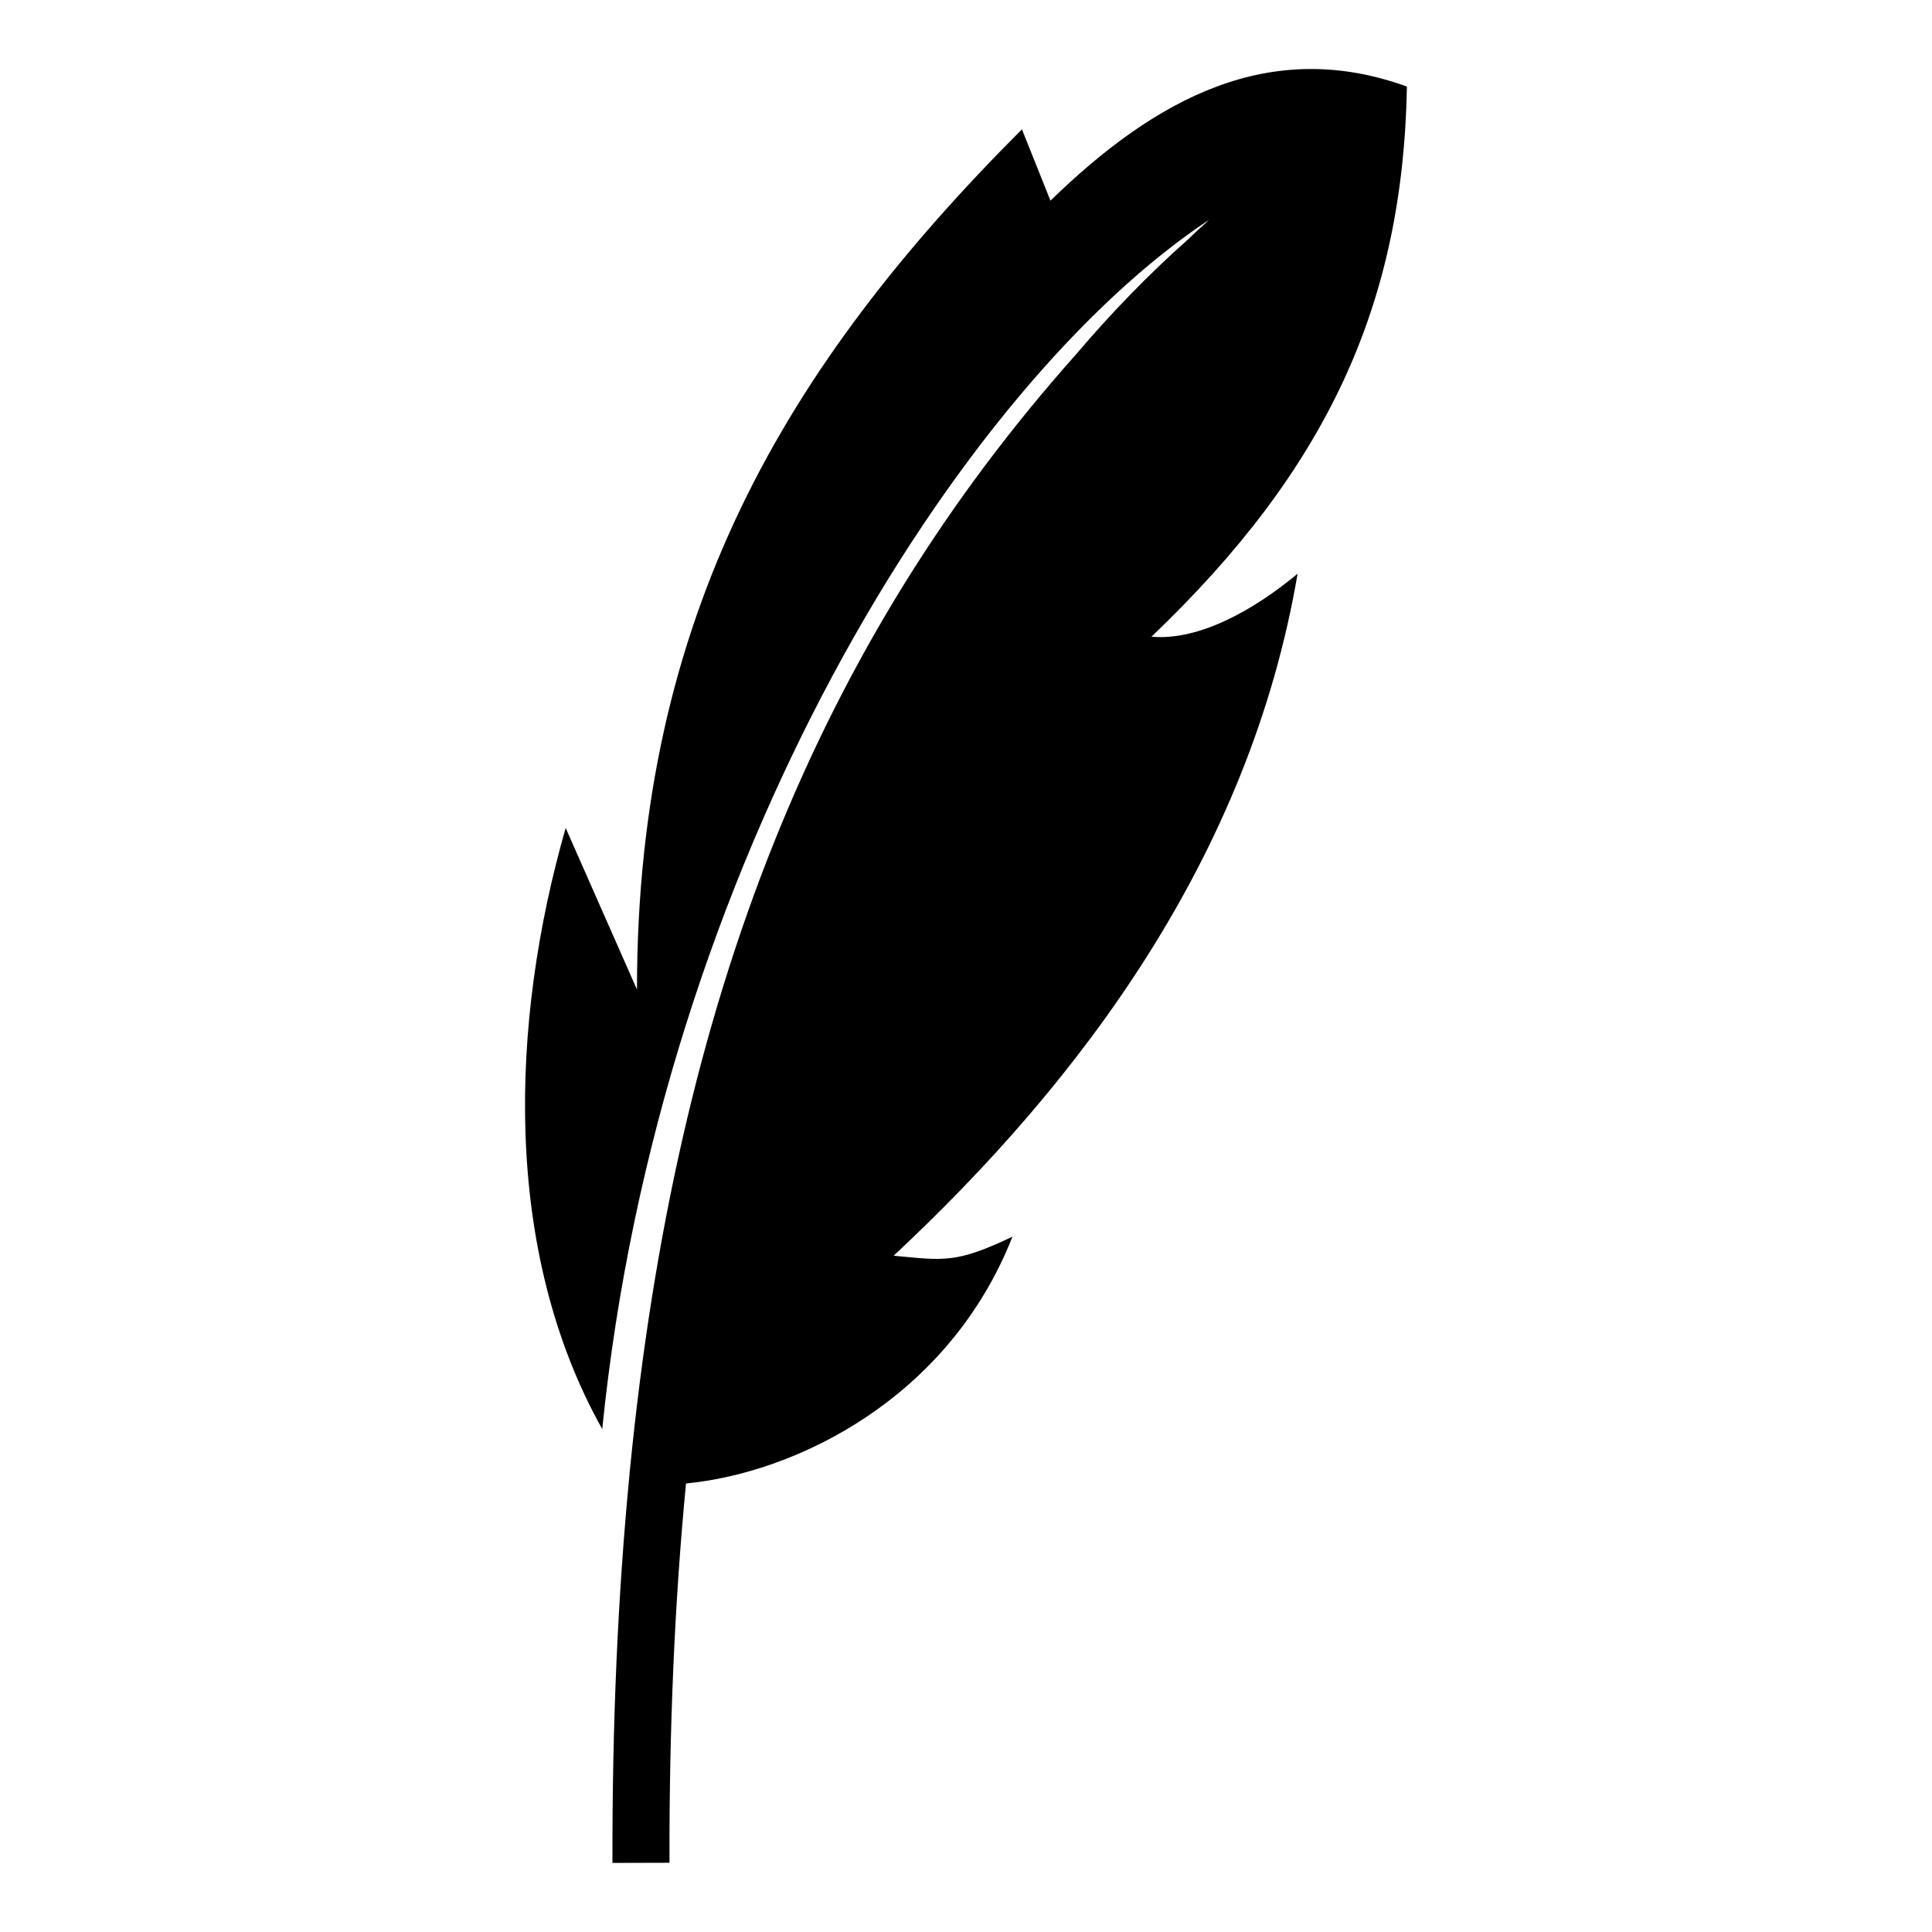
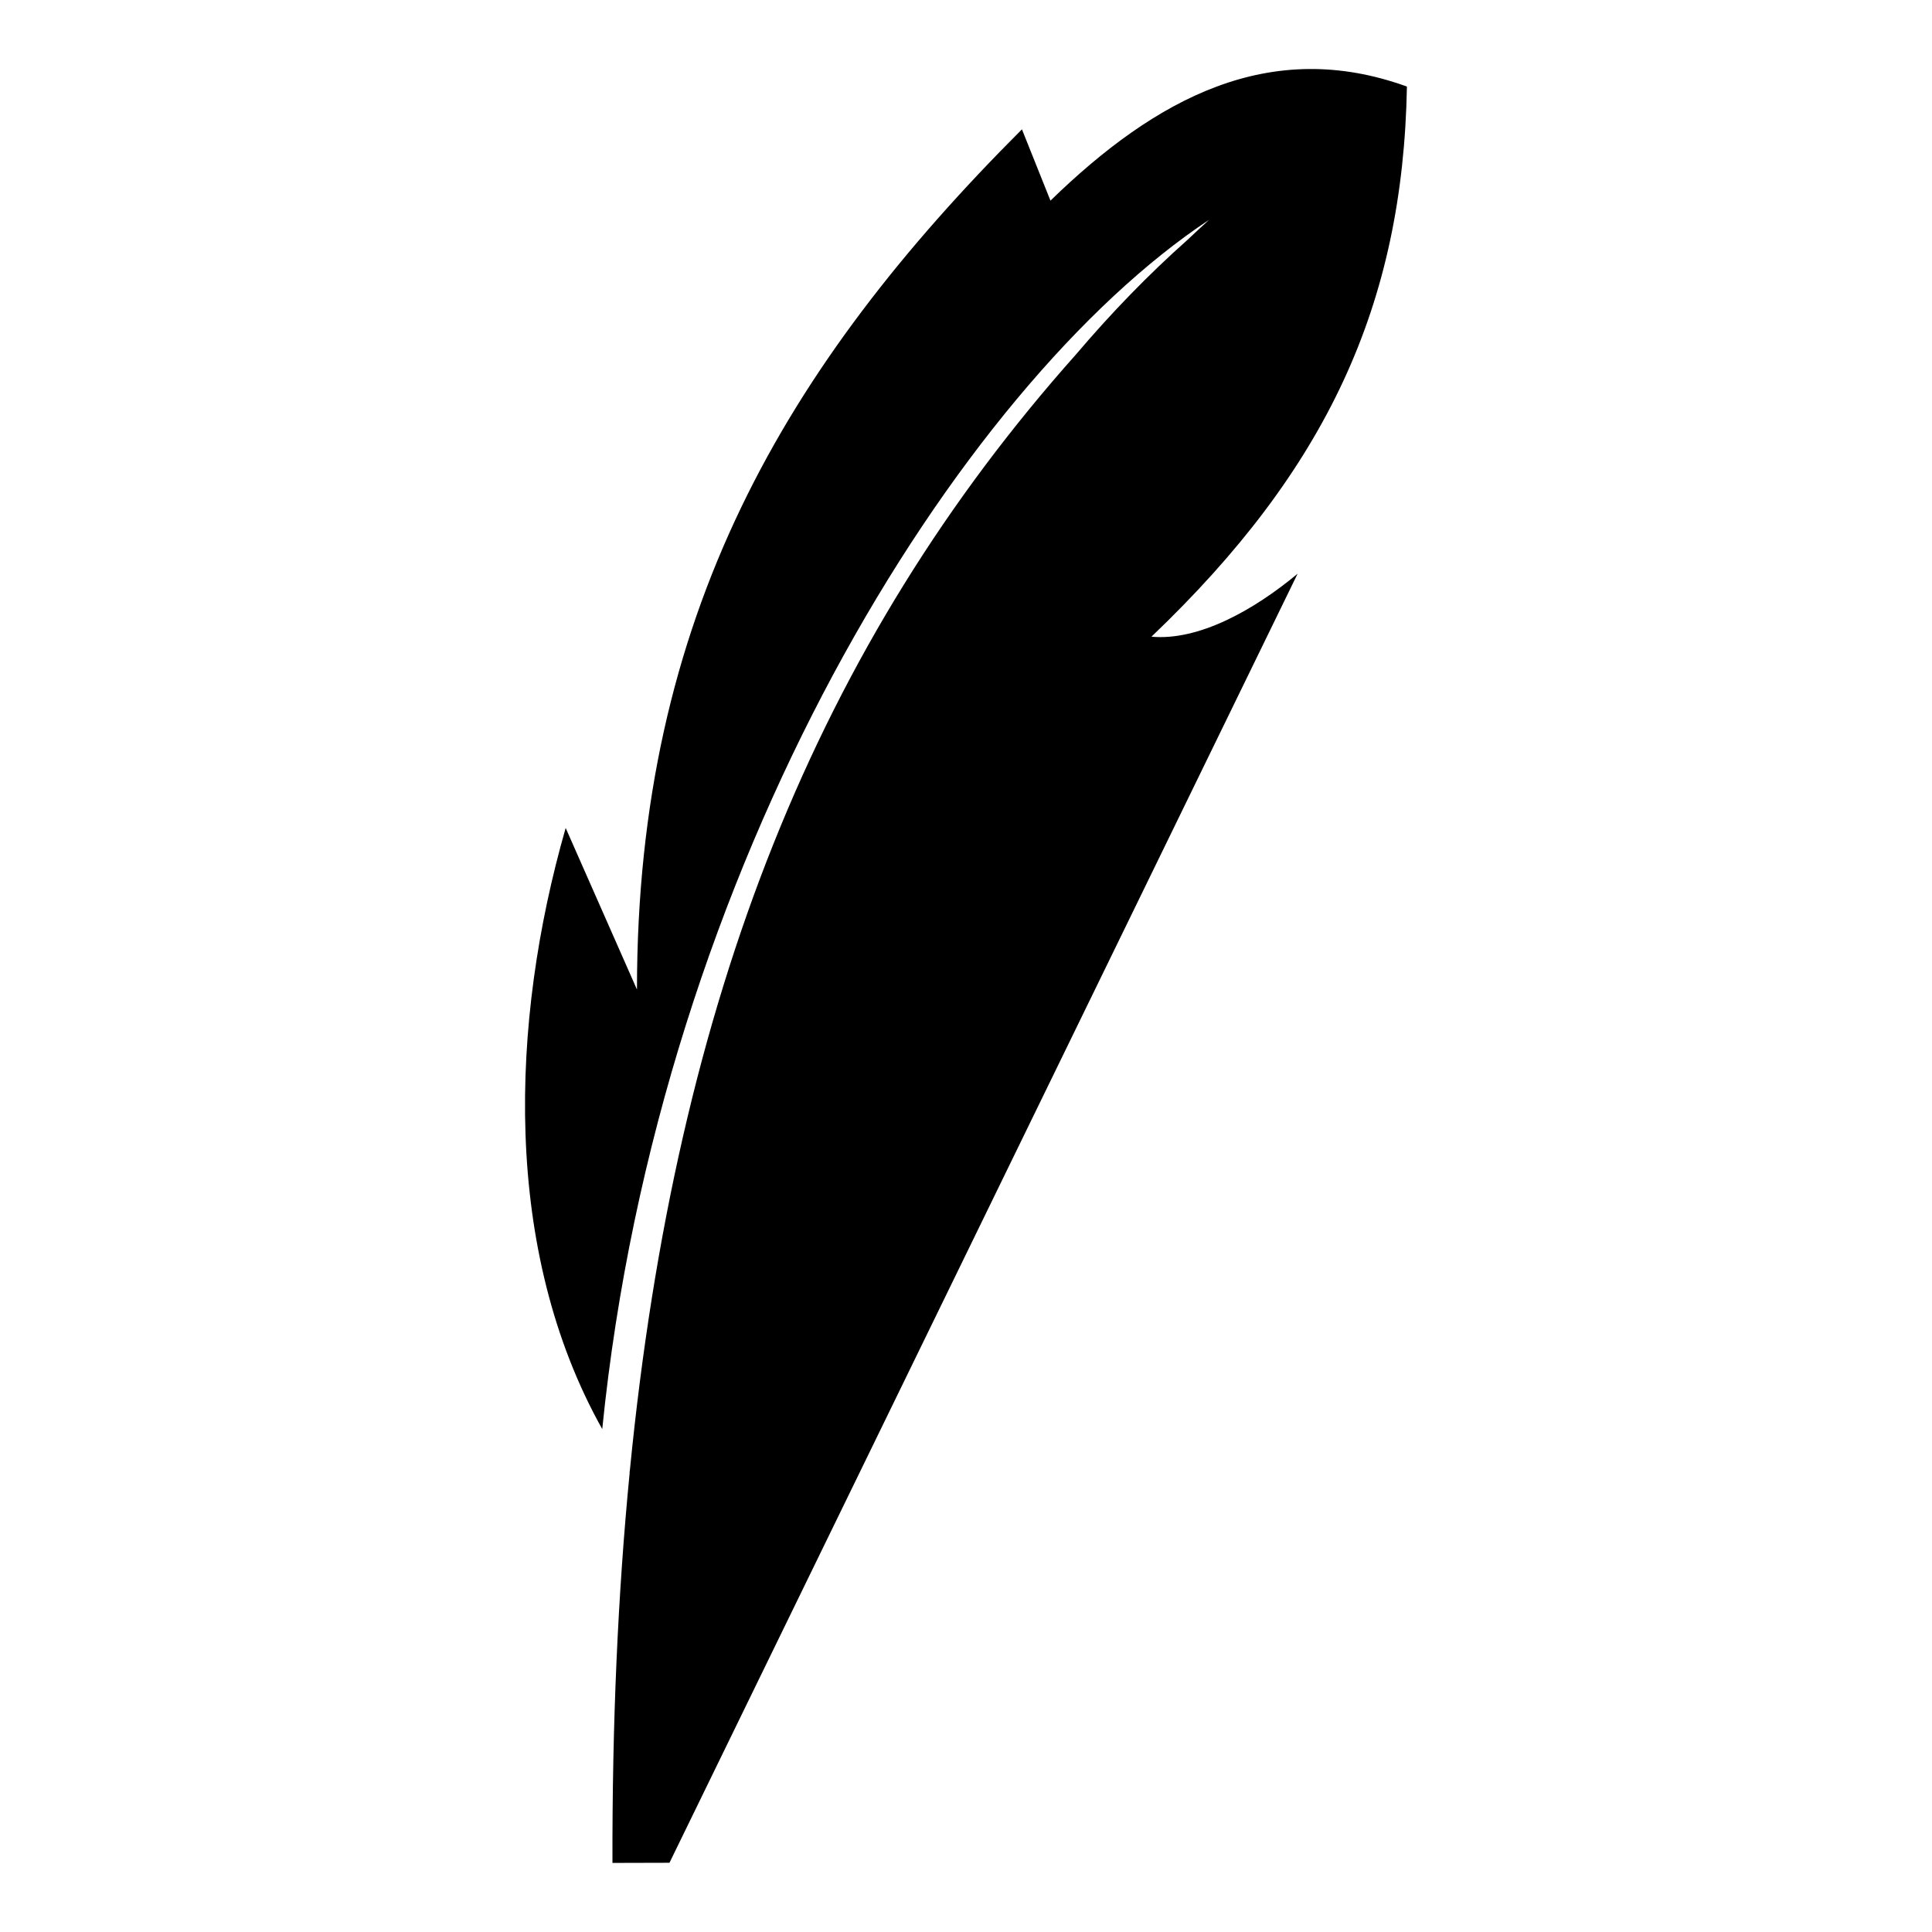
<svg xmlns="http://www.w3.org/2000/svg" fill="#000000" width="800px" height="800px" version="1.1" viewBox="144 144 512 512">
-   <path d="m487.88 296.04c-11.68 9.719-26.242 17.828-38.734 16.691 46.527-44.406 66.66-88.039 67.703-145.79-36.328-13.16-66.539 3.062-94.465 30.23-2.519-6.297-5.039-12.594-7.559-18.895-62.547 62.547-102.02 129-102.02 227.97-6.297-14.273-12.594-28.547-18.895-42.824-14.793 51.578-16.812 111.98 9.691 159.3 15.098-149.87 94.461-276.46 160.83-320.48-1.941 1.777-3.871 3.559-5.769 5.356-10.332 9.176-20.156 19.324-29.473 30.285-68.371 76.754-105.91 170.17-118.25 295.59-0.035 0.262-0.082 0.523-0.109 0.789 0.012 0.02 0.023 0.035 0.035 0.051-3.144 32.27-4.644 66.617-4.559 103.38l15.113-0.039c-0.086-35.75 1.359-69.148 4.379-100.52 29.004-2.766 69.555-22.383 86.516-65.398-15.02 7.129-18.141 6.312-31.488 5.039 49.52-46.242 94.273-105.74 107.05-180.75z" fill-rule="evenodd" />
+   <path d="m487.88 296.04c-11.68 9.719-26.242 17.828-38.734 16.691 46.527-44.406 66.66-88.039 67.703-145.79-36.328-13.16-66.539 3.062-94.465 30.23-2.519-6.297-5.039-12.594-7.559-18.895-62.547 62.547-102.02 129-102.02 227.97-6.297-14.273-12.594-28.547-18.895-42.824-14.793 51.578-16.812 111.98 9.691 159.3 15.098-149.87 94.461-276.46 160.83-320.48-1.941 1.777-3.871 3.559-5.769 5.356-10.332 9.176-20.156 19.324-29.473 30.285-68.371 76.754-105.91 170.17-118.25 295.59-0.035 0.262-0.082 0.523-0.109 0.789 0.012 0.02 0.023 0.035 0.035 0.051-3.144 32.27-4.644 66.617-4.559 103.38l15.113-0.039z" fill-rule="evenodd" />
</svg>